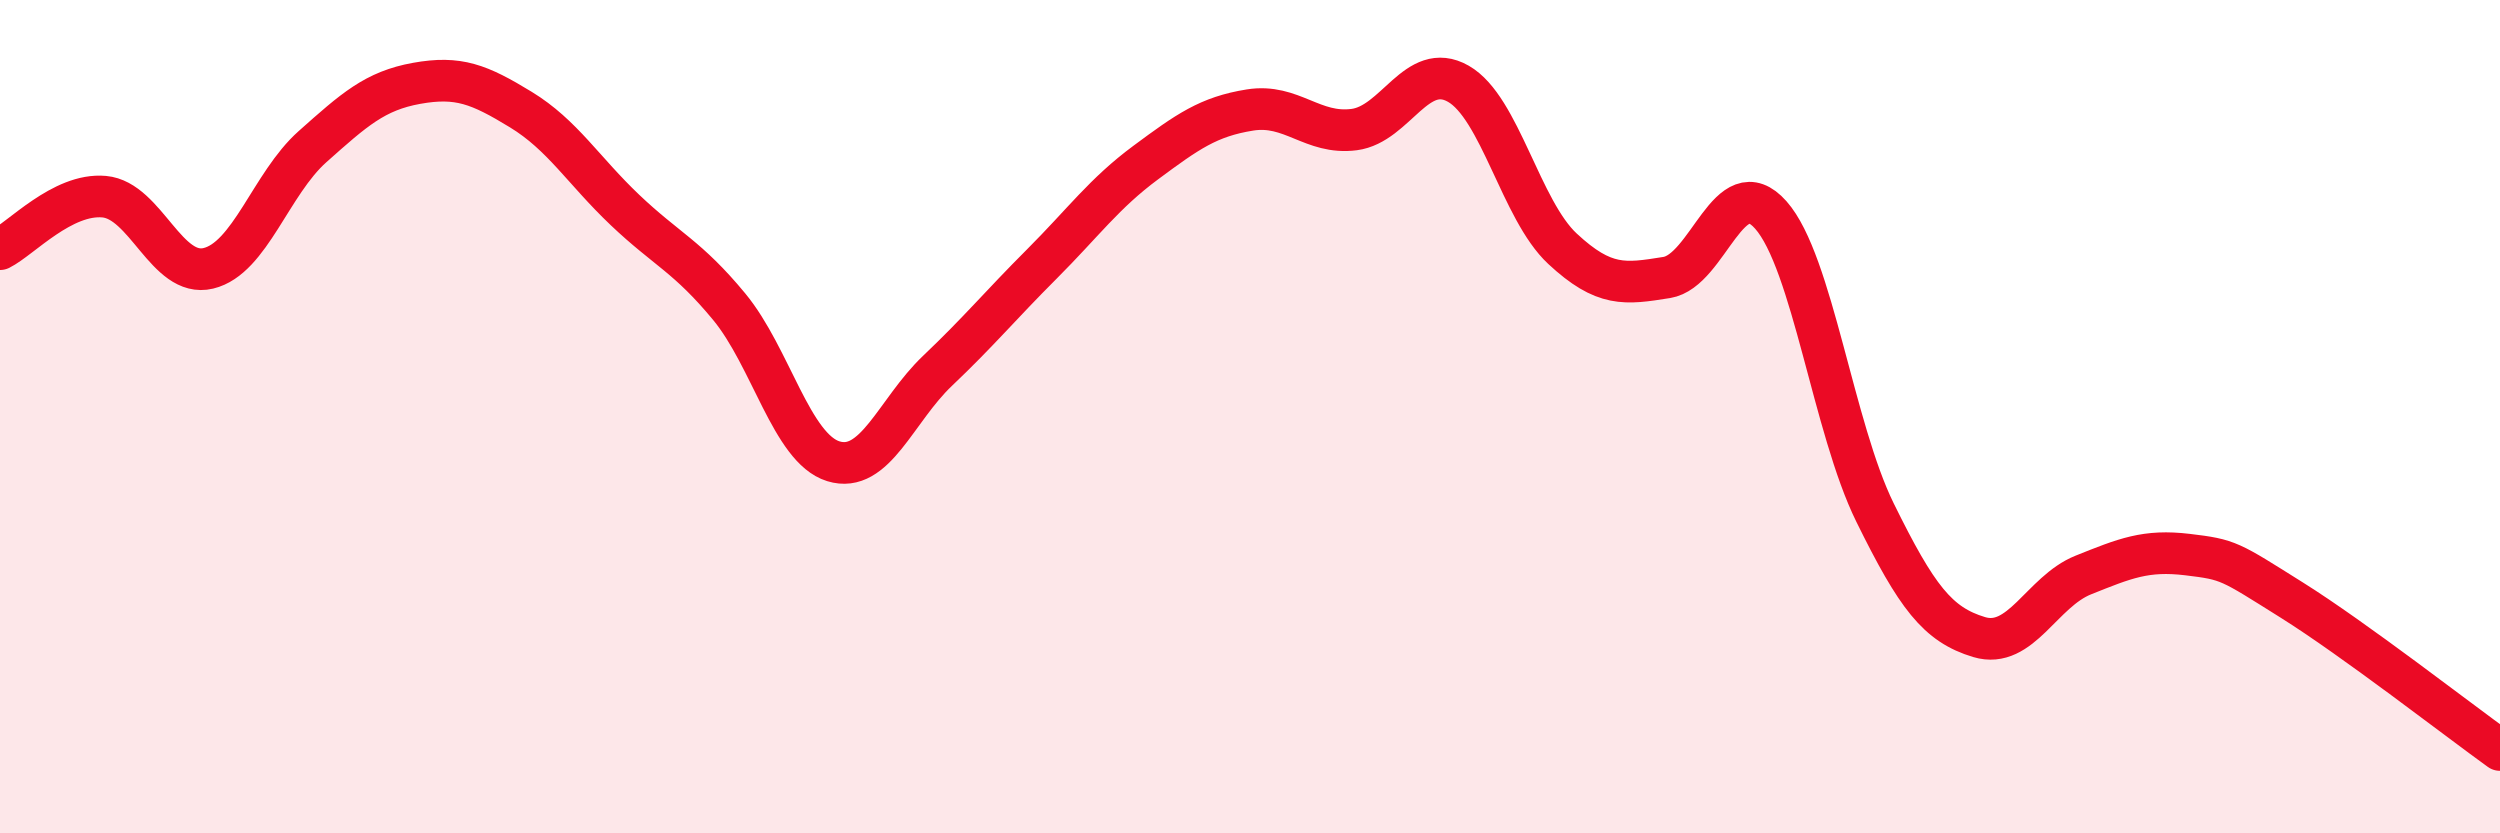
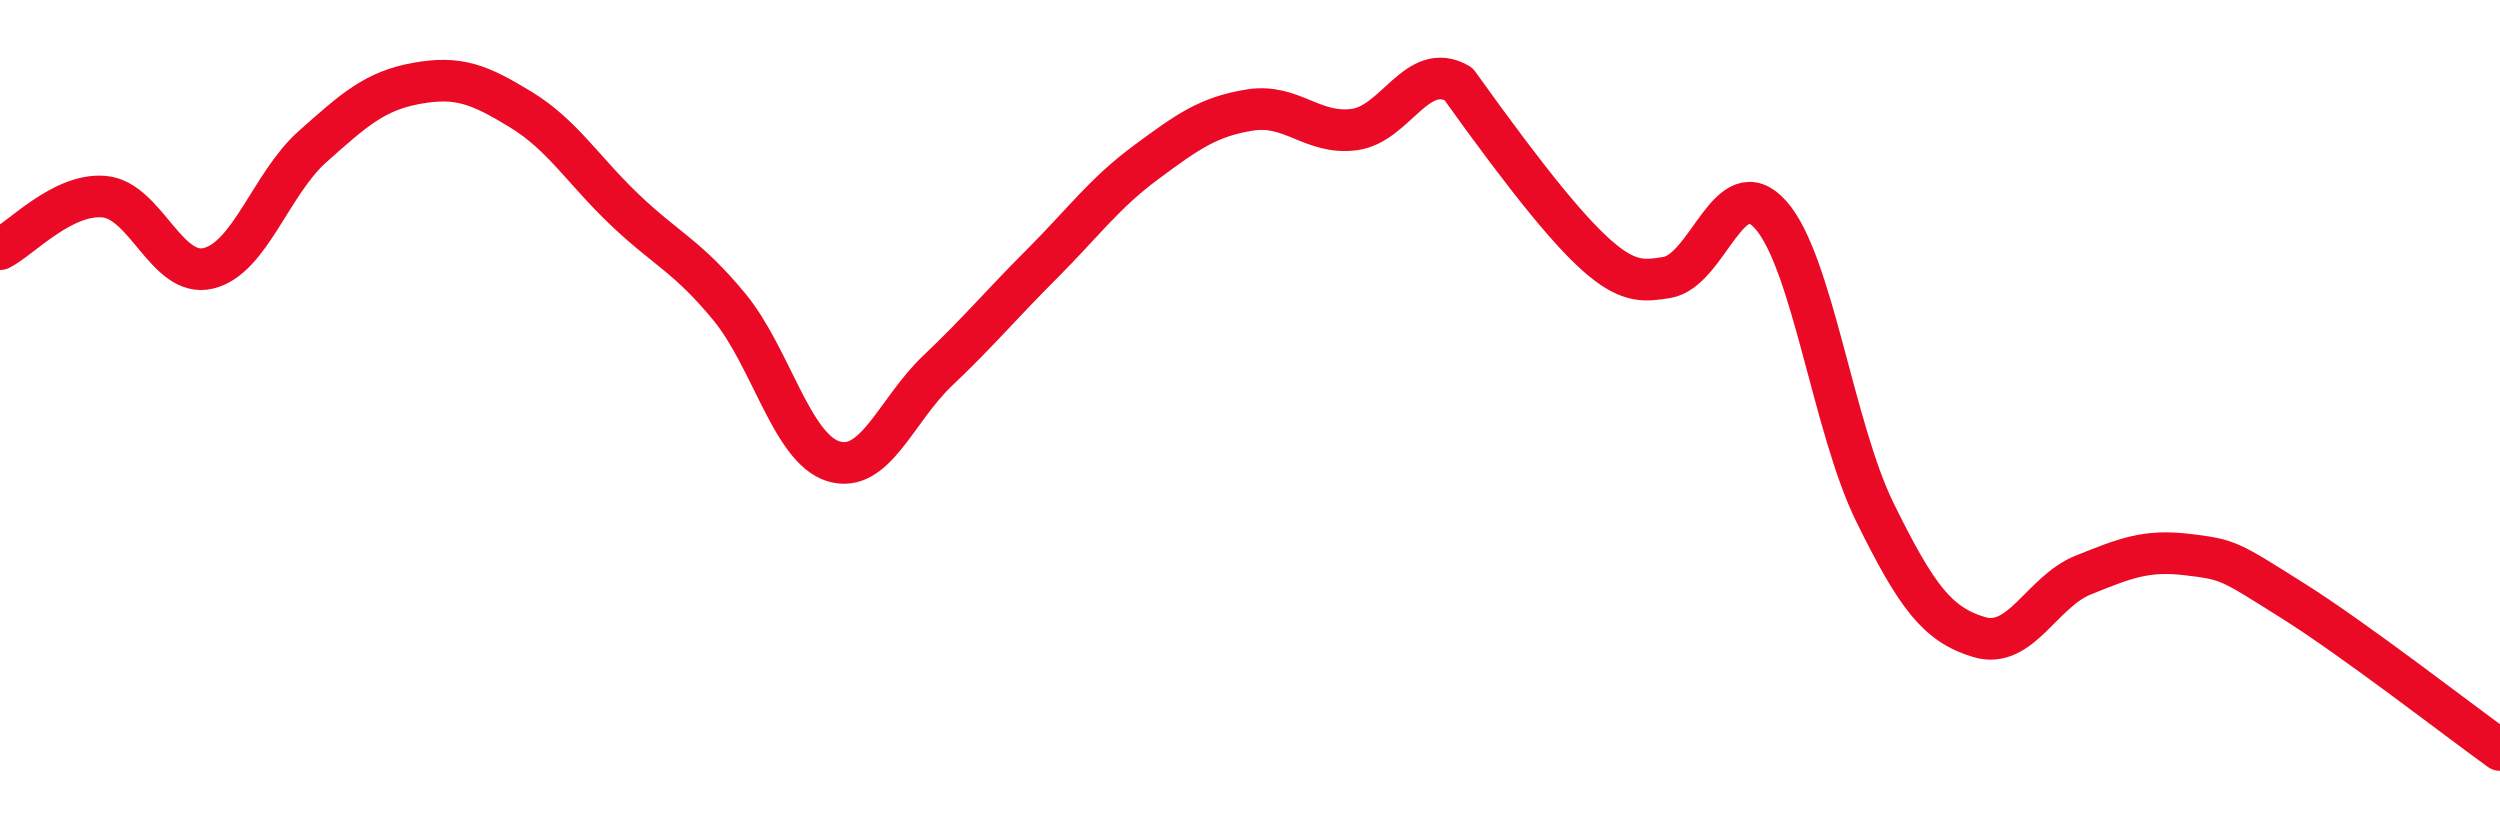
<svg xmlns="http://www.w3.org/2000/svg" width="60" height="20" viewBox="0 0 60 20">
-   <path d="M 0,5.98 C 0.5,5.73 1.5,4.63 2.5,4.72 C 3.5,4.81 4,6.68 5,6.44 C 6,6.2 6.5,4.41 7.5,3.52 C 8.5,2.63 9,2.18 10,2 C 11,1.82 11.5,2.02 12.5,2.63 C 13.5,3.24 14,4.09 15,5.04 C 16,5.99 16.5,6.15 17.5,7.36 C 18.5,8.57 19,10.76 20,11.07 C 21,11.38 21.5,9.85 22.5,8.9 C 23.5,7.95 24,7.34 25,6.34 C 26,5.34 26.5,4.64 27.5,3.9 C 28.5,3.16 29,2.8 30,2.64 C 31,2.48 31.5,3.24 32.5,3.11 C 33.5,2.98 34,1.44 35,2.01 C 36,2.58 36.5,5.04 37.5,5.97 C 38.5,6.9 39,6.82 40,6.66 C 41,6.5 41.5,4.03 42.5,5.16 C 43.5,6.29 44,10.27 45,12.3 C 46,14.33 46.5,14.99 47.5,15.29 C 48.5,15.59 49,14.2 50,13.8 C 51,13.4 51.5,13.19 52.5,13.31 C 53.5,13.43 53.5,13.46 55,14.4 C 56.5,15.34 59,17.28 60,18L60 20L0 20Z" fill="#EB0A25" opacity="0.1" stroke-linecap="round" stroke-linejoin="round" />
-   <path d="M 0,5.98 C 0.5,5.73 1.5,4.63 2.5,4.72 C 3.5,4.81 4,6.68 5,6.44 C 6,6.2 6.5,4.41 7.5,3.52 C 8.5,2.63 9,2.18 10,2 C 11,1.82 11.5,2.02 12.5,2.63 C 13.5,3.24 14,4.09 15,5.04 C 16,5.99 16.5,6.15 17.5,7.36 C 18.5,8.57 19,10.76 20,11.07 C 21,11.38 21.5,9.85 22.5,8.9 C 23.5,7.95 24,7.34 25,6.34 C 26,5.34 26.5,4.64 27.5,3.9 C 28.5,3.16 29,2.8 30,2.64 C 31,2.48 31.5,3.24 32.5,3.11 C 33.5,2.98 34,1.44 35,2.01 C 36,2.58 36.5,5.04 37.5,5.97 C 38.5,6.9 39,6.82 40,6.66 C 41,6.5 41.5,4.03 42.5,5.16 C 43.5,6.29 44,10.27 45,12.3 C 46,14.33 46.5,14.99 47.5,15.29 C 48.5,15.59 49,14.2 50,13.8 C 51,13.4 51.5,13.19 52.5,13.31 C 53.5,13.43 53.5,13.46 55,14.4 C 56.5,15.34 59,17.28 60,18" stroke="#EB0A25" stroke-width="1" fill="none" stroke-linecap="round" stroke-linejoin="round" />
+   <path d="M 0,5.98 C 0.5,5.73 1.5,4.63 2.5,4.72 C 3.5,4.81 4,6.68 5,6.44 C 6,6.2 6.5,4.41 7.5,3.52 C 8.5,2.63 9,2.18 10,2 C 11,1.82 11.5,2.02 12.5,2.63 C 13.5,3.24 14,4.09 15,5.04 C 16,5.99 16.5,6.15 17.5,7.36 C 18.5,8.57 19,10.76 20,11.07 C 21,11.38 21.5,9.85 22.5,8.9 C 23.5,7.95 24,7.34 25,6.34 C 26,5.34 26.5,4.64 27.5,3.9 C 28.5,3.16 29,2.8 30,2.64 C 31,2.48 31.5,3.24 32.5,3.11 C 33.5,2.98 34,1.44 35,2.01 C 38.5,6.9 39,6.82 40,6.66 C 41,6.5 41.5,4.03 42.5,5.16 C 43.5,6.29 44,10.27 45,12.3 C 46,14.33 46.5,14.99 47.5,15.29 C 48.5,15.59 49,14.2 50,13.8 C 51,13.4 51.5,13.19 52.5,13.31 C 53.5,13.43 53.5,13.46 55,14.4 C 56.5,15.34 59,17.28 60,18" stroke="#EB0A25" stroke-width="1" fill="none" stroke-linecap="round" stroke-linejoin="round" />
</svg>